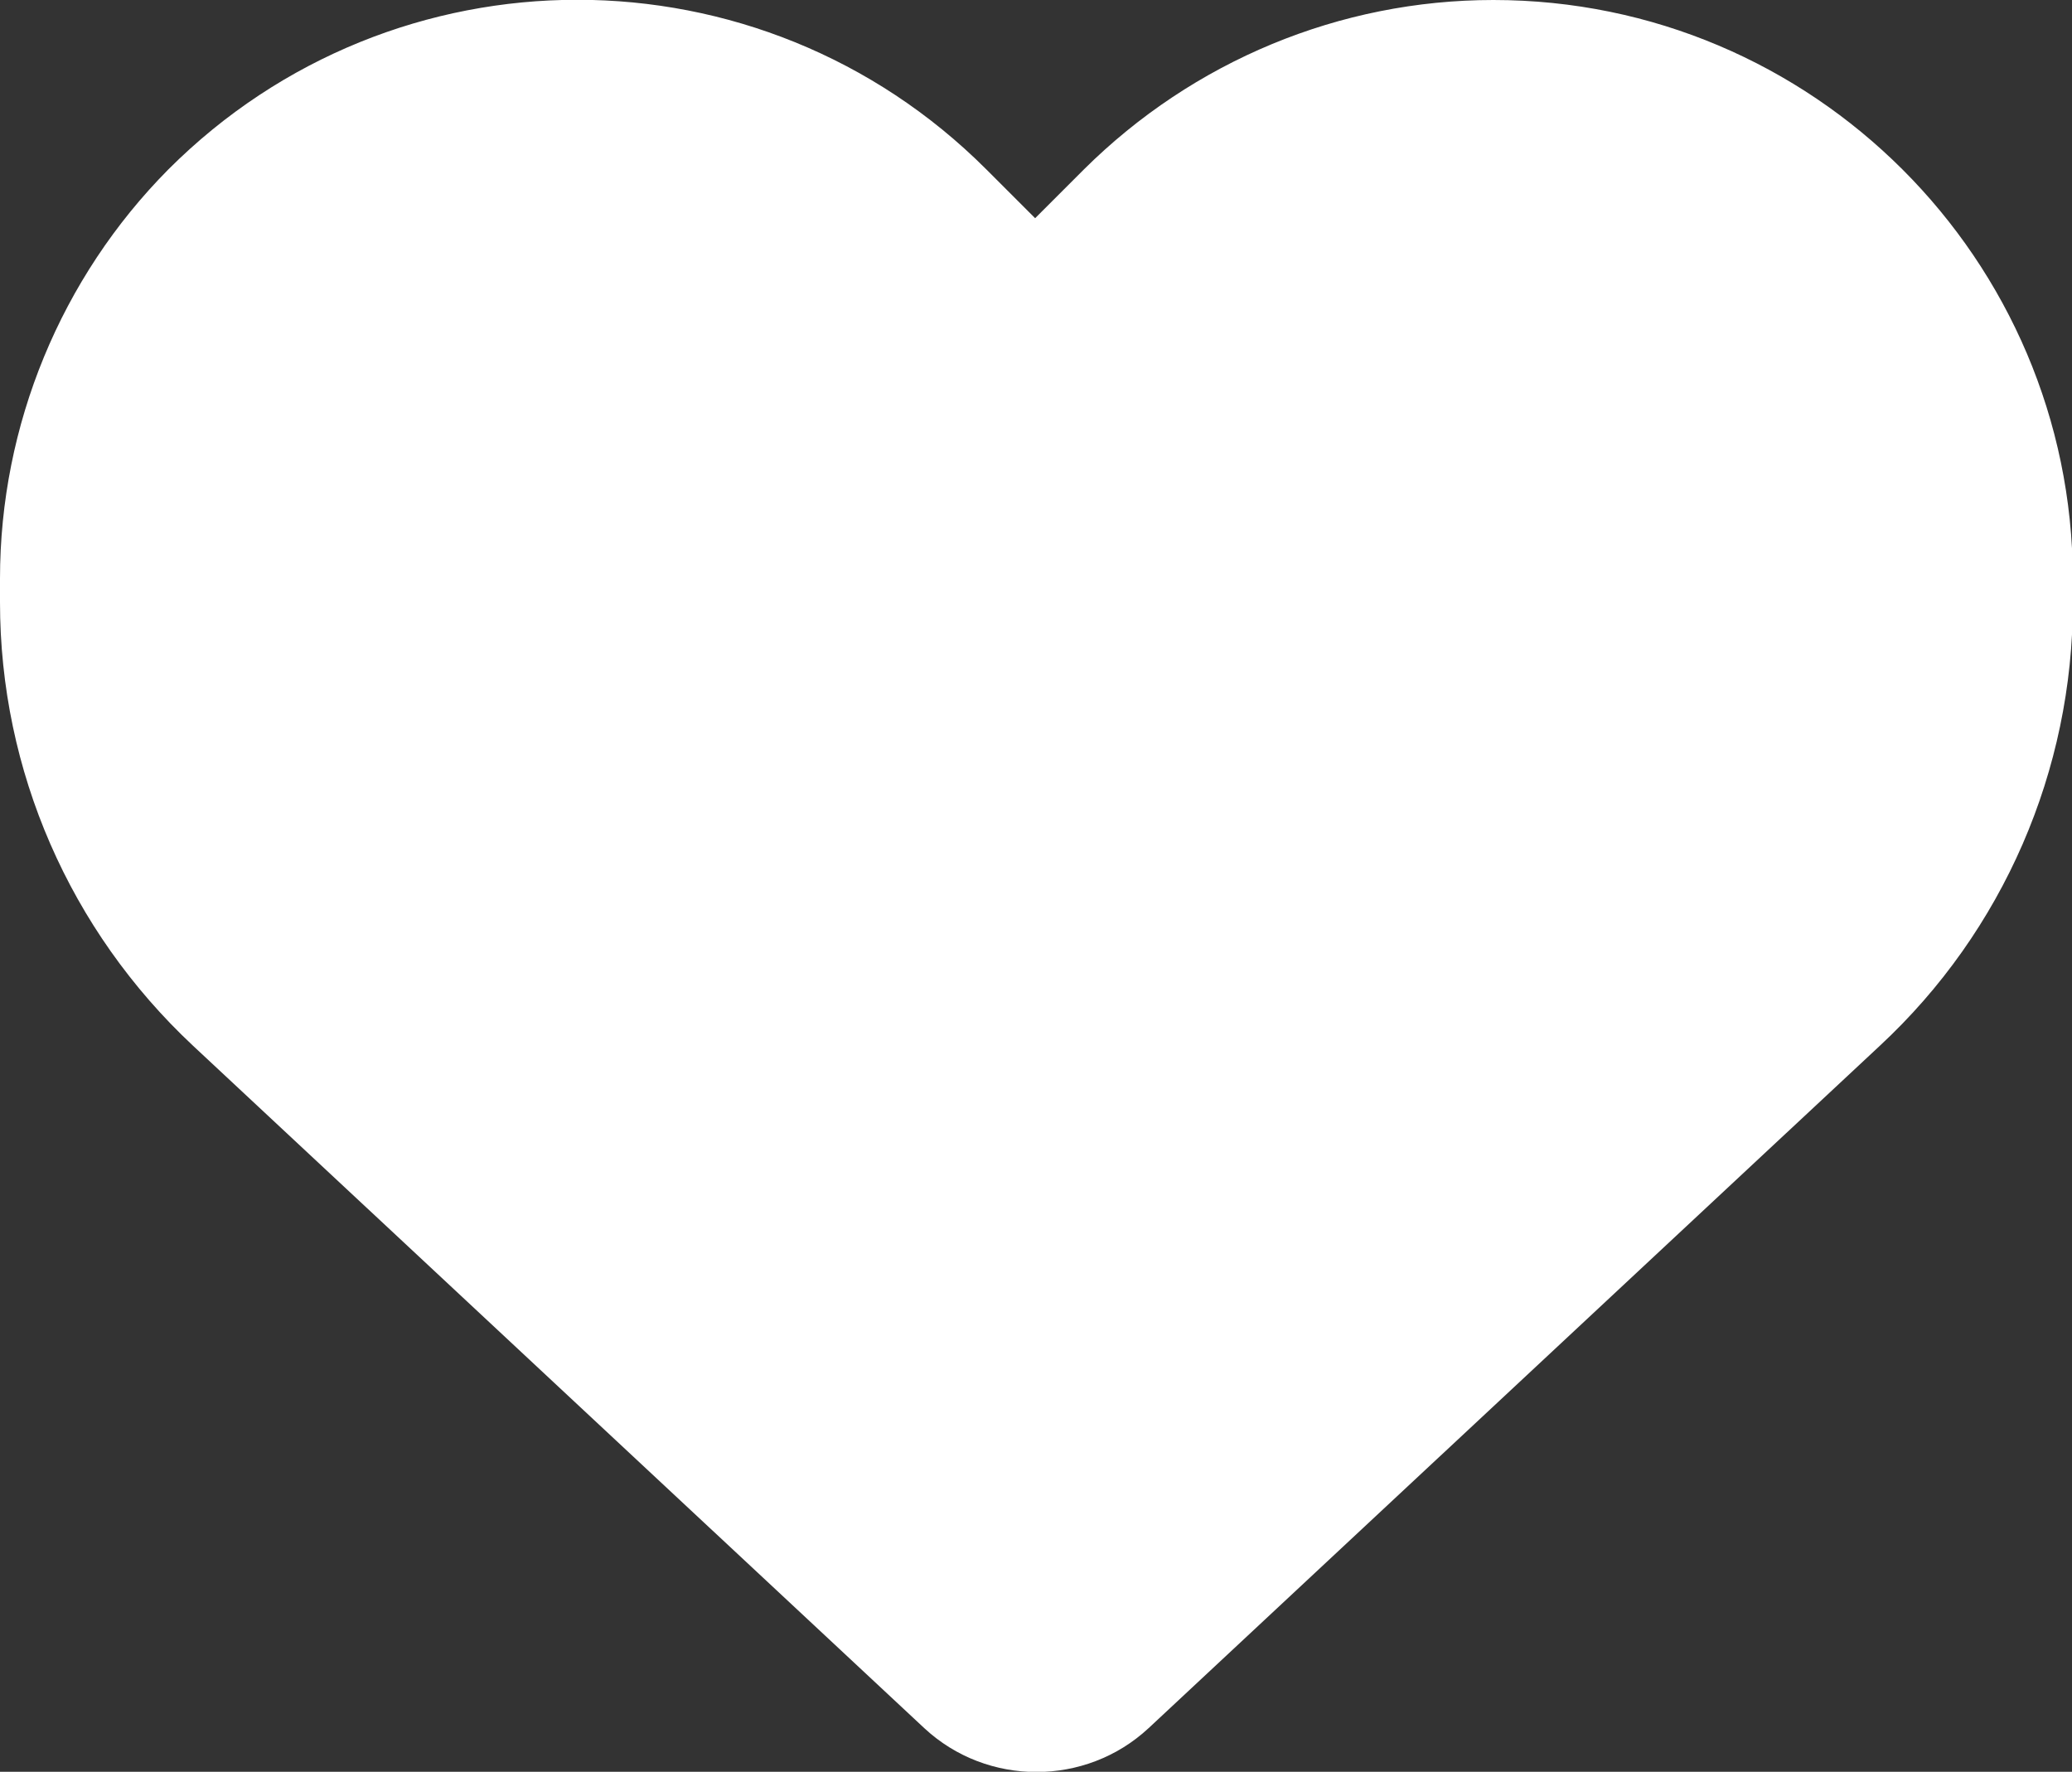
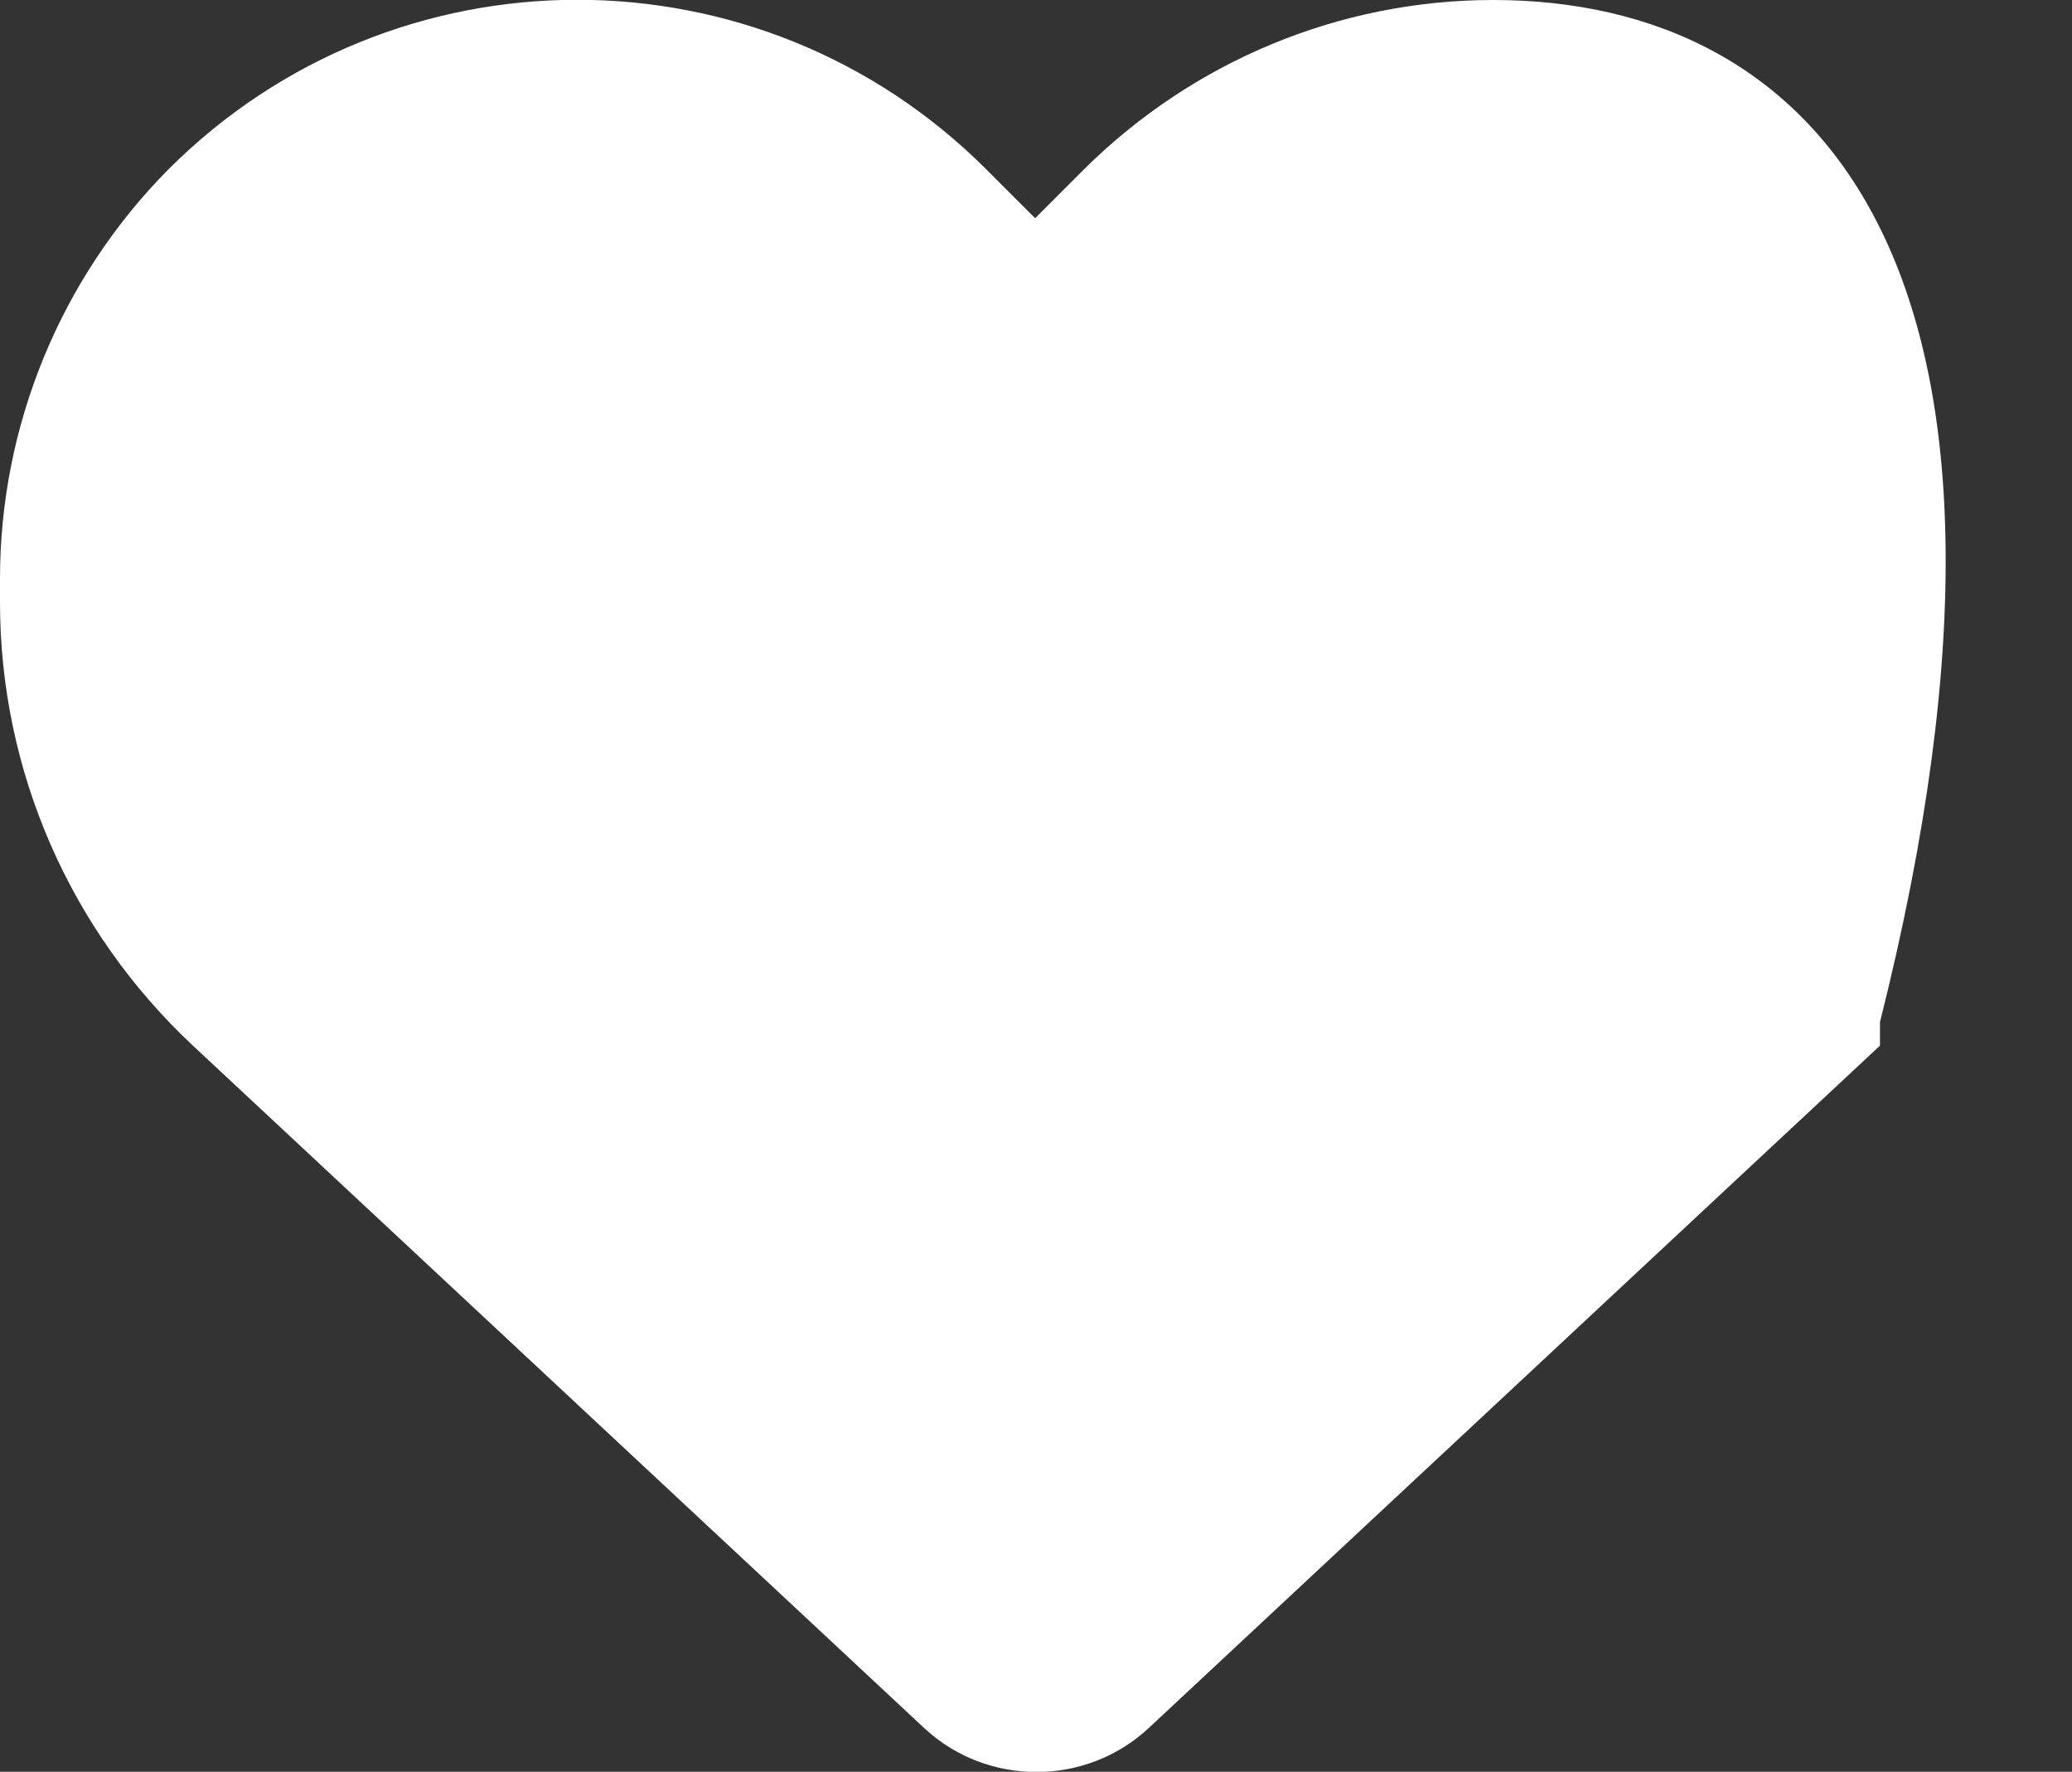
<svg xmlns="http://www.w3.org/2000/svg" id="_レイヤー_2" data-name="レイヤー 2" viewBox="0 0 23.74 20.3">
  <rect x="0" y="0" width="23.74" height="20.3" fill="#333333" stroke="none" />
  <defs>
    <style>
      .cls-1 {
        fill: #fff;
      }
    </style>
  </defs>
  <g id="_レイヤー_1-2" data-name="レイヤー 1">
-     <path id="heart-solid" class="cls-1" d="M2.21,11.98l8.38,7.82c.72.67,1.85.67,2.57,0l8.38-7.82c1.41-1.31,2.21-3.15,2.21-5.08v-.27C23.74,2.97,20.77,0,17.11,0c-1.76,0-3.44.7-4.69,1.94l-.56.56-.56-.56c-2.59-2.59-6.78-2.59-9.37,0C.7,3.18,0,4.87,0,6.63v.27c0,1.93.8,3.76,2.21,5.08Z" />
+     <path id="heart-solid" class="cls-1" d="M2.21,11.98l8.38,7.82c.72.67,1.85.67,2.57,0l8.38-7.82v-.27C23.74,2.97,20.77,0,17.11,0c-1.76,0-3.44.7-4.69,1.94l-.56.56-.56-.56c-2.59-2.59-6.78-2.59-9.37,0C.7,3.18,0,4.87,0,6.63v.27c0,1.93.8,3.76,2.21,5.08Z" />
  </g>
</svg>